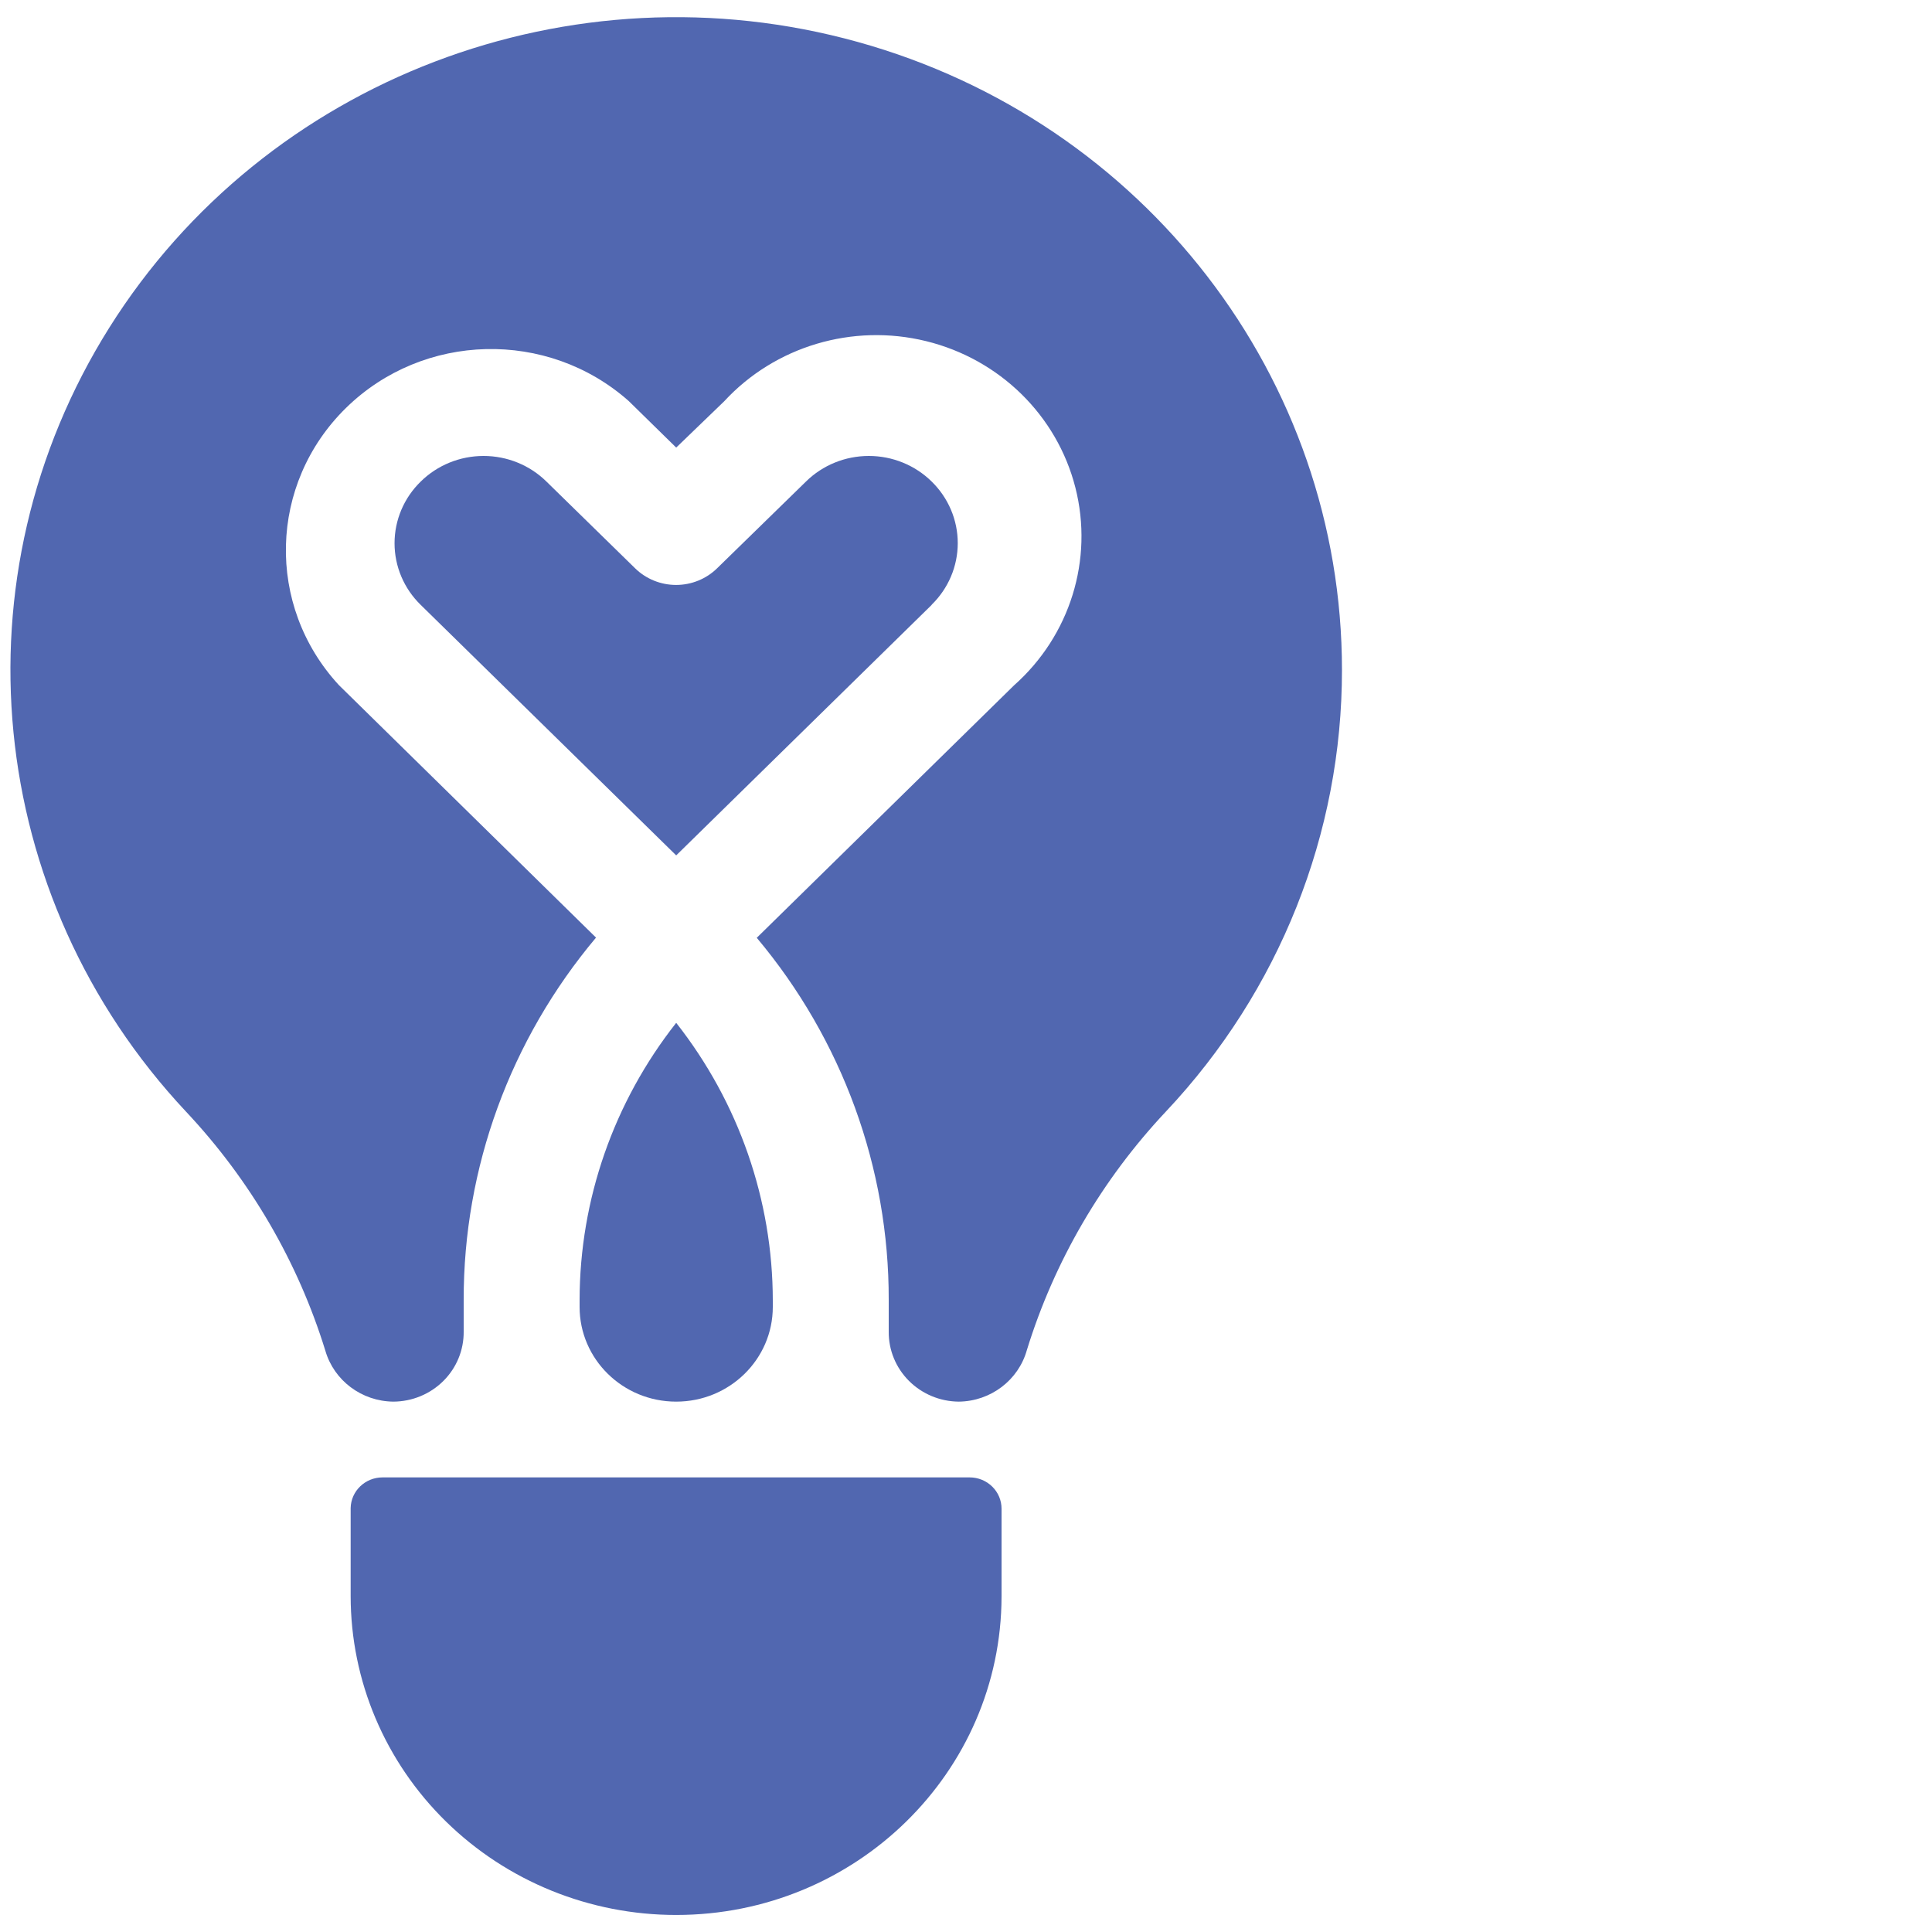
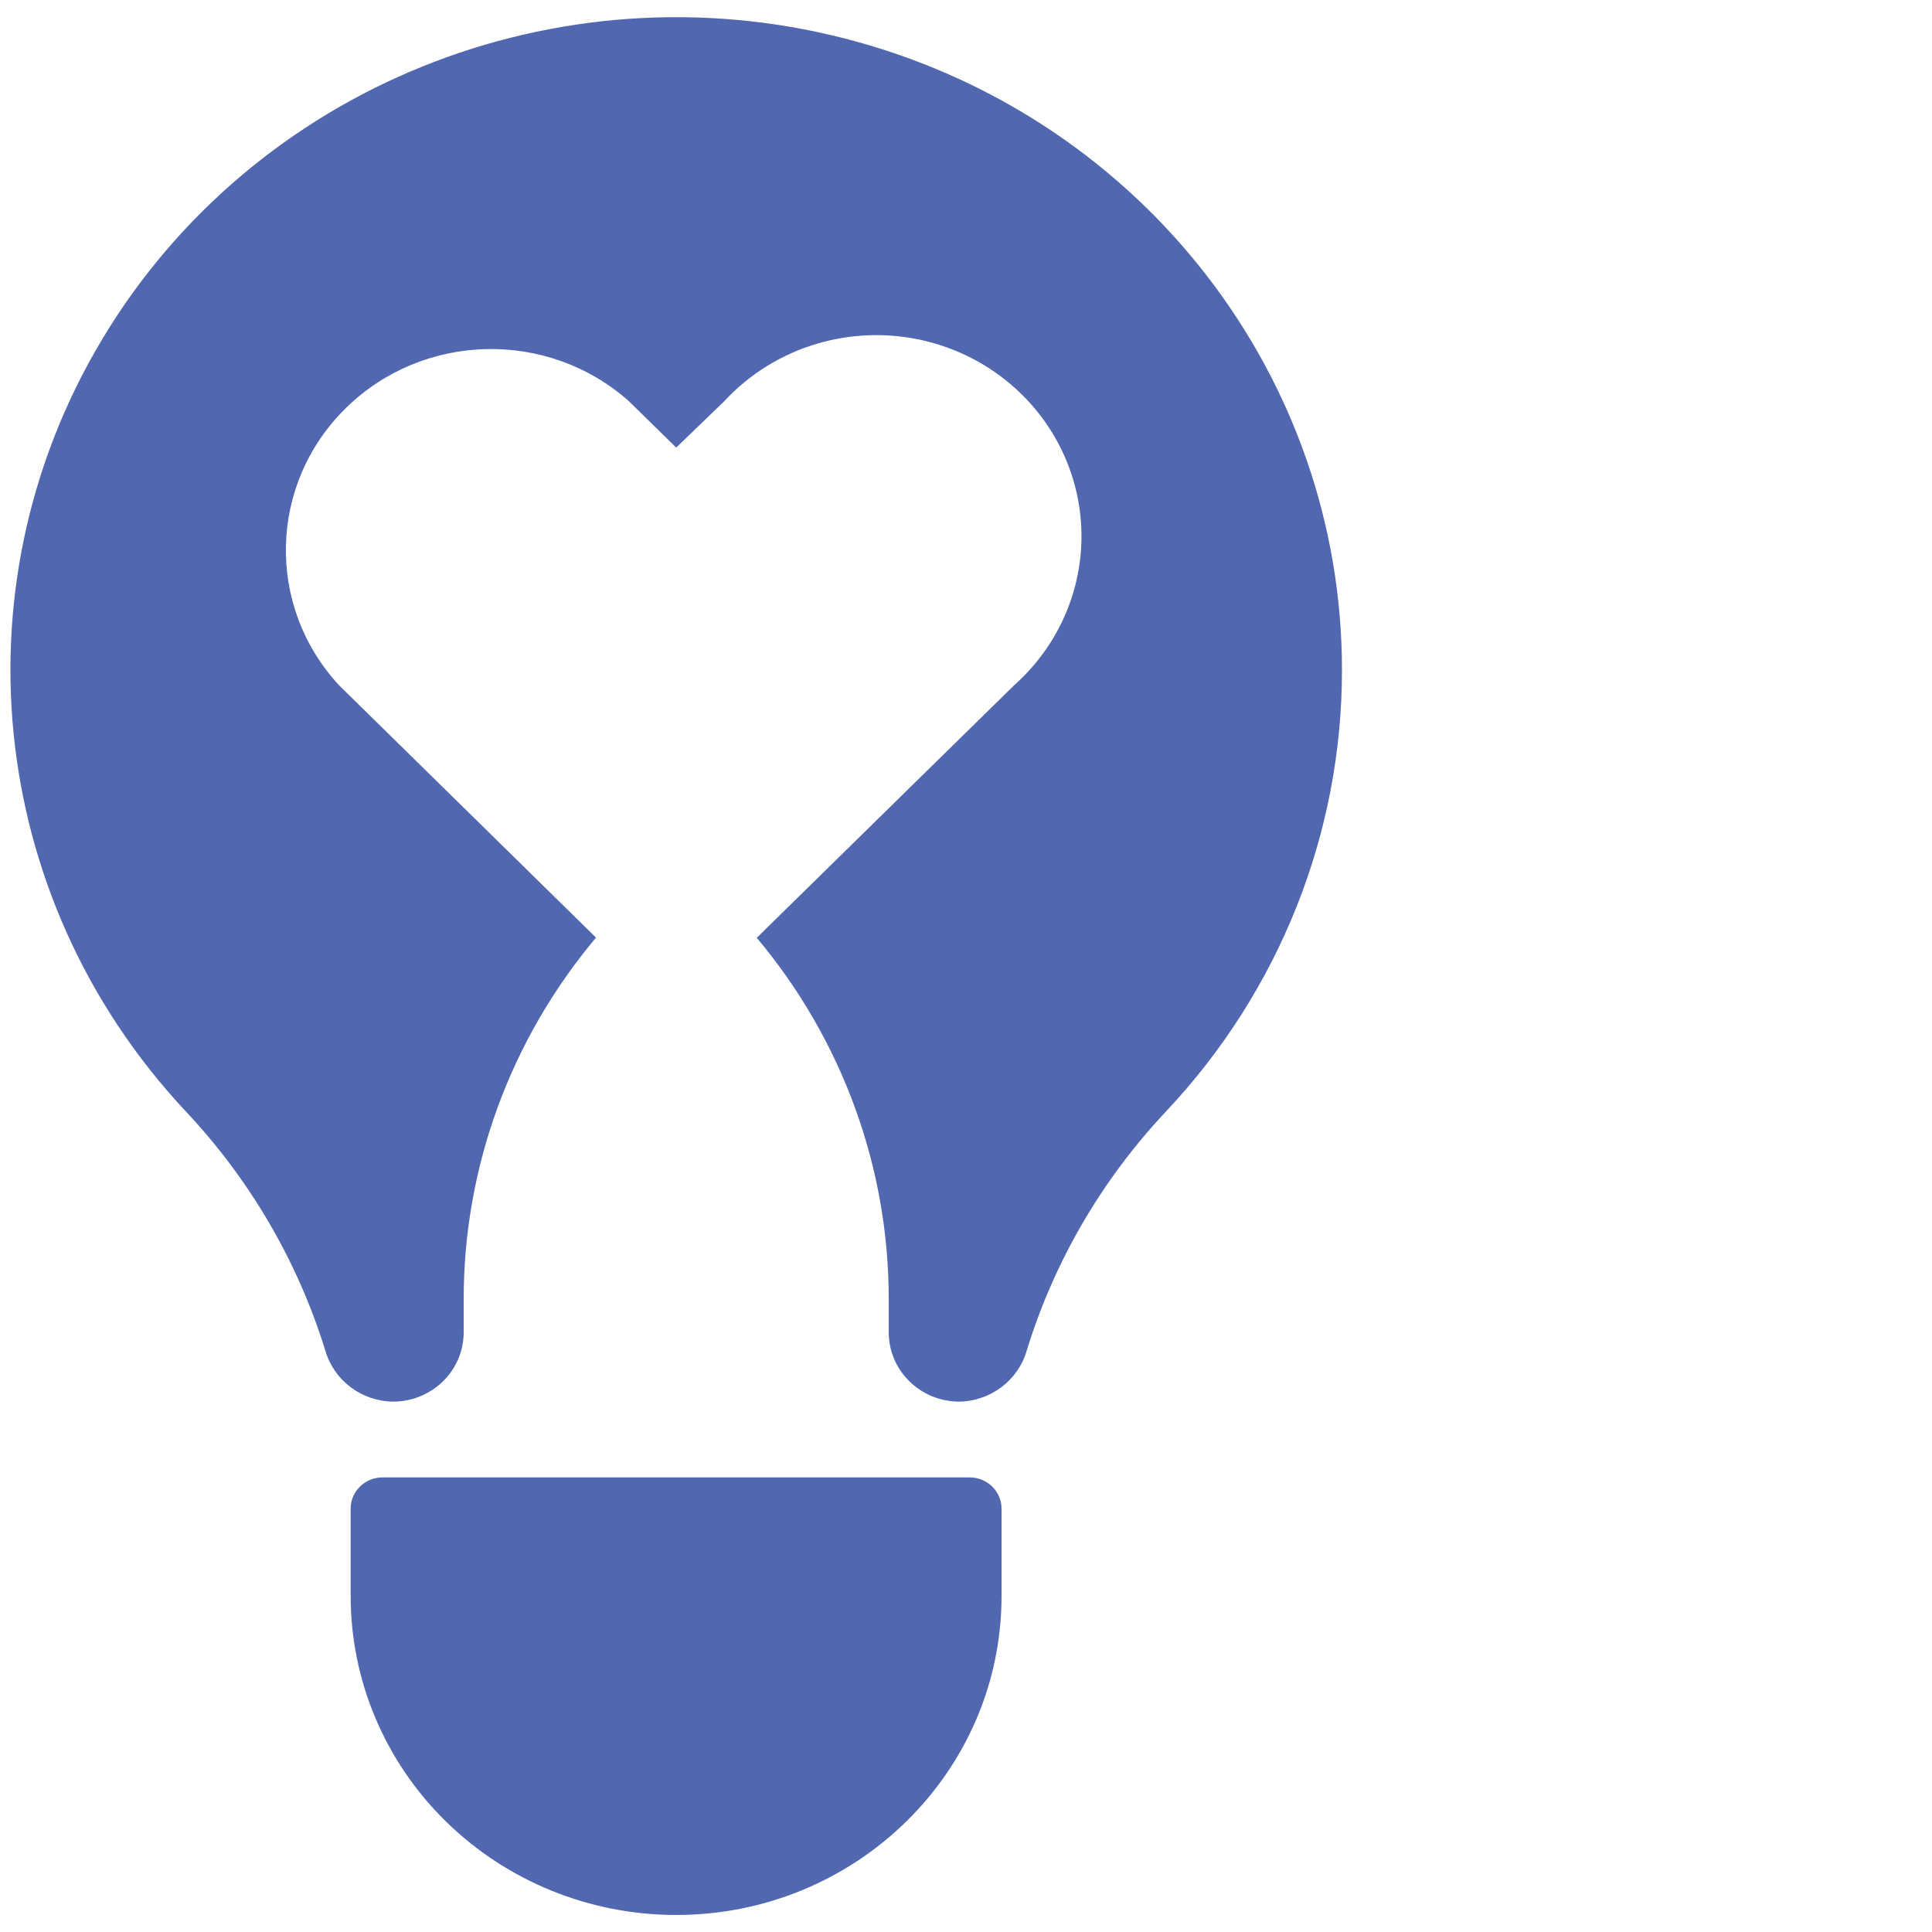
<svg xmlns="http://www.w3.org/2000/svg" width="60px" height="60px" viewBox="0 0 60 60" version="1.1">
  <title>Understand what’s happening in your child’s body</title>
  <g id="Page-1" stroke="none" stroke-width="1" fill="none" fill-rule="evenodd">
    <g id="Fensolvi_MediaHub_Article_Template_Horizontal_07_1440px-Copy" transform="translate(-115, -1954)">
      <g id="Understand-what’s-happening-in-your-child’s-body" transform="translate(115, 1954)">
        <rect id="Rectangle-Copy" x="0" y="0" width="60" height="60" />
-         <path d="M21,31.765 C22.944,34.238 23.999,37.272 24,40.394 L24,40.588 C24,42.213 22.657,43.529 21,43.529 L21,43.529 C19.343,43.529 18,42.213 18,40.588 L18,40.371 C18.004,37.256 19.059,34.23 21,31.765 L21,31.765 Z" id="Path" fill="#5167B0" fill-rule="nonzero" />
-         <path d="M28.938,18.782 L21,26.565 L13.068,18.788 C12.546,18.281 12.253,17.591 12.253,16.871 C12.253,16.15 12.546,15.46 13.068,14.953 C13.585,14.445 14.286,14.16 15.018,14.16 C15.75,14.16 16.451,14.445 16.968,14.953 L19.722,17.647 C20.06,17.979 20.519,18.166 20.997,18.166 C21.475,18.166 21.934,17.979 22.272,17.647 L25.032,14.953 C25.549,14.445 26.25,14.16 26.982,14.16 C27.714,14.16 28.415,14.445 28.932,14.953 C29.452,15.46 29.744,16.149 29.744,16.868 C29.744,17.586 29.452,18.276 28.932,18.782 L28.938,18.782 Z" id="Path" fill="#5167B0" fill-rule="nonzero" />
        <path d="M41.676,20.8 C41.681,25.881 39.731,30.778 36.216,34.512 C34.221,36.632 32.742,39.168 31.89,41.929 C31.628,42.864 30.767,43.517 29.778,43.529 L29.778,43.529 C29.195,43.525 28.637,43.293 28.228,42.884 C27.82,42.476 27.594,41.925 27.6,41.353 L27.6,40.371 C27.609,36.269 26.16,32.292 23.502,29.124 L31.488,21.288 C33.233,19.741 33.967,17.377 33.396,15.139 C32.825,12.901 31.043,11.154 28.76,10.594 C26.478,10.035 24.066,10.754 22.488,12.465 L21,13.9 L19.524,12.453 C17.006,10.221 13.145,10.316 10.745,12.669 C8.344,15.023 8.247,18.808 10.524,21.276 L18.51,29.118 C15.847,32.286 14.393,36.265 14.4,40.371 L14.4,41.353 C14.406,41.926 14.18,42.478 13.77,42.886 C13.36,43.295 12.801,43.526 12.216,43.529 L12.216,43.529 C11.232,43.519 10.373,42.875 10.104,41.947 C9.251,39.185 7.772,36.647 5.778,34.524 C-0.483,27.846 -1.457,17.903 3.393,10.178 C8.244,2.454 17.738,-1.17 26.639,1.303 C35.54,3.777 41.682,11.747 41.676,20.818 L41.676,20.8 Z" id="Path" fill="#5167B0" fill-rule="nonzero" />
        <path d="M11.88,45.882 L30.114,45.882 C30.377,45.882 30.628,45.985 30.814,46.167 C31,46.349 31.104,46.596 31.104,46.853 L31.104,49.582 C31.094,55.046 26.573,59.471 21,59.471 L21,59.471 C18.319,59.472 15.748,58.429 13.852,56.571 C11.955,54.713 10.89,52.193 10.89,49.565 L10.89,46.835 C10.9,46.306 11.34,45.882 11.88,45.882 Z" id="Path" fill="#5167B0" fill-rule="nonzero" />
      </g>
    </g>
  </g>
</svg>